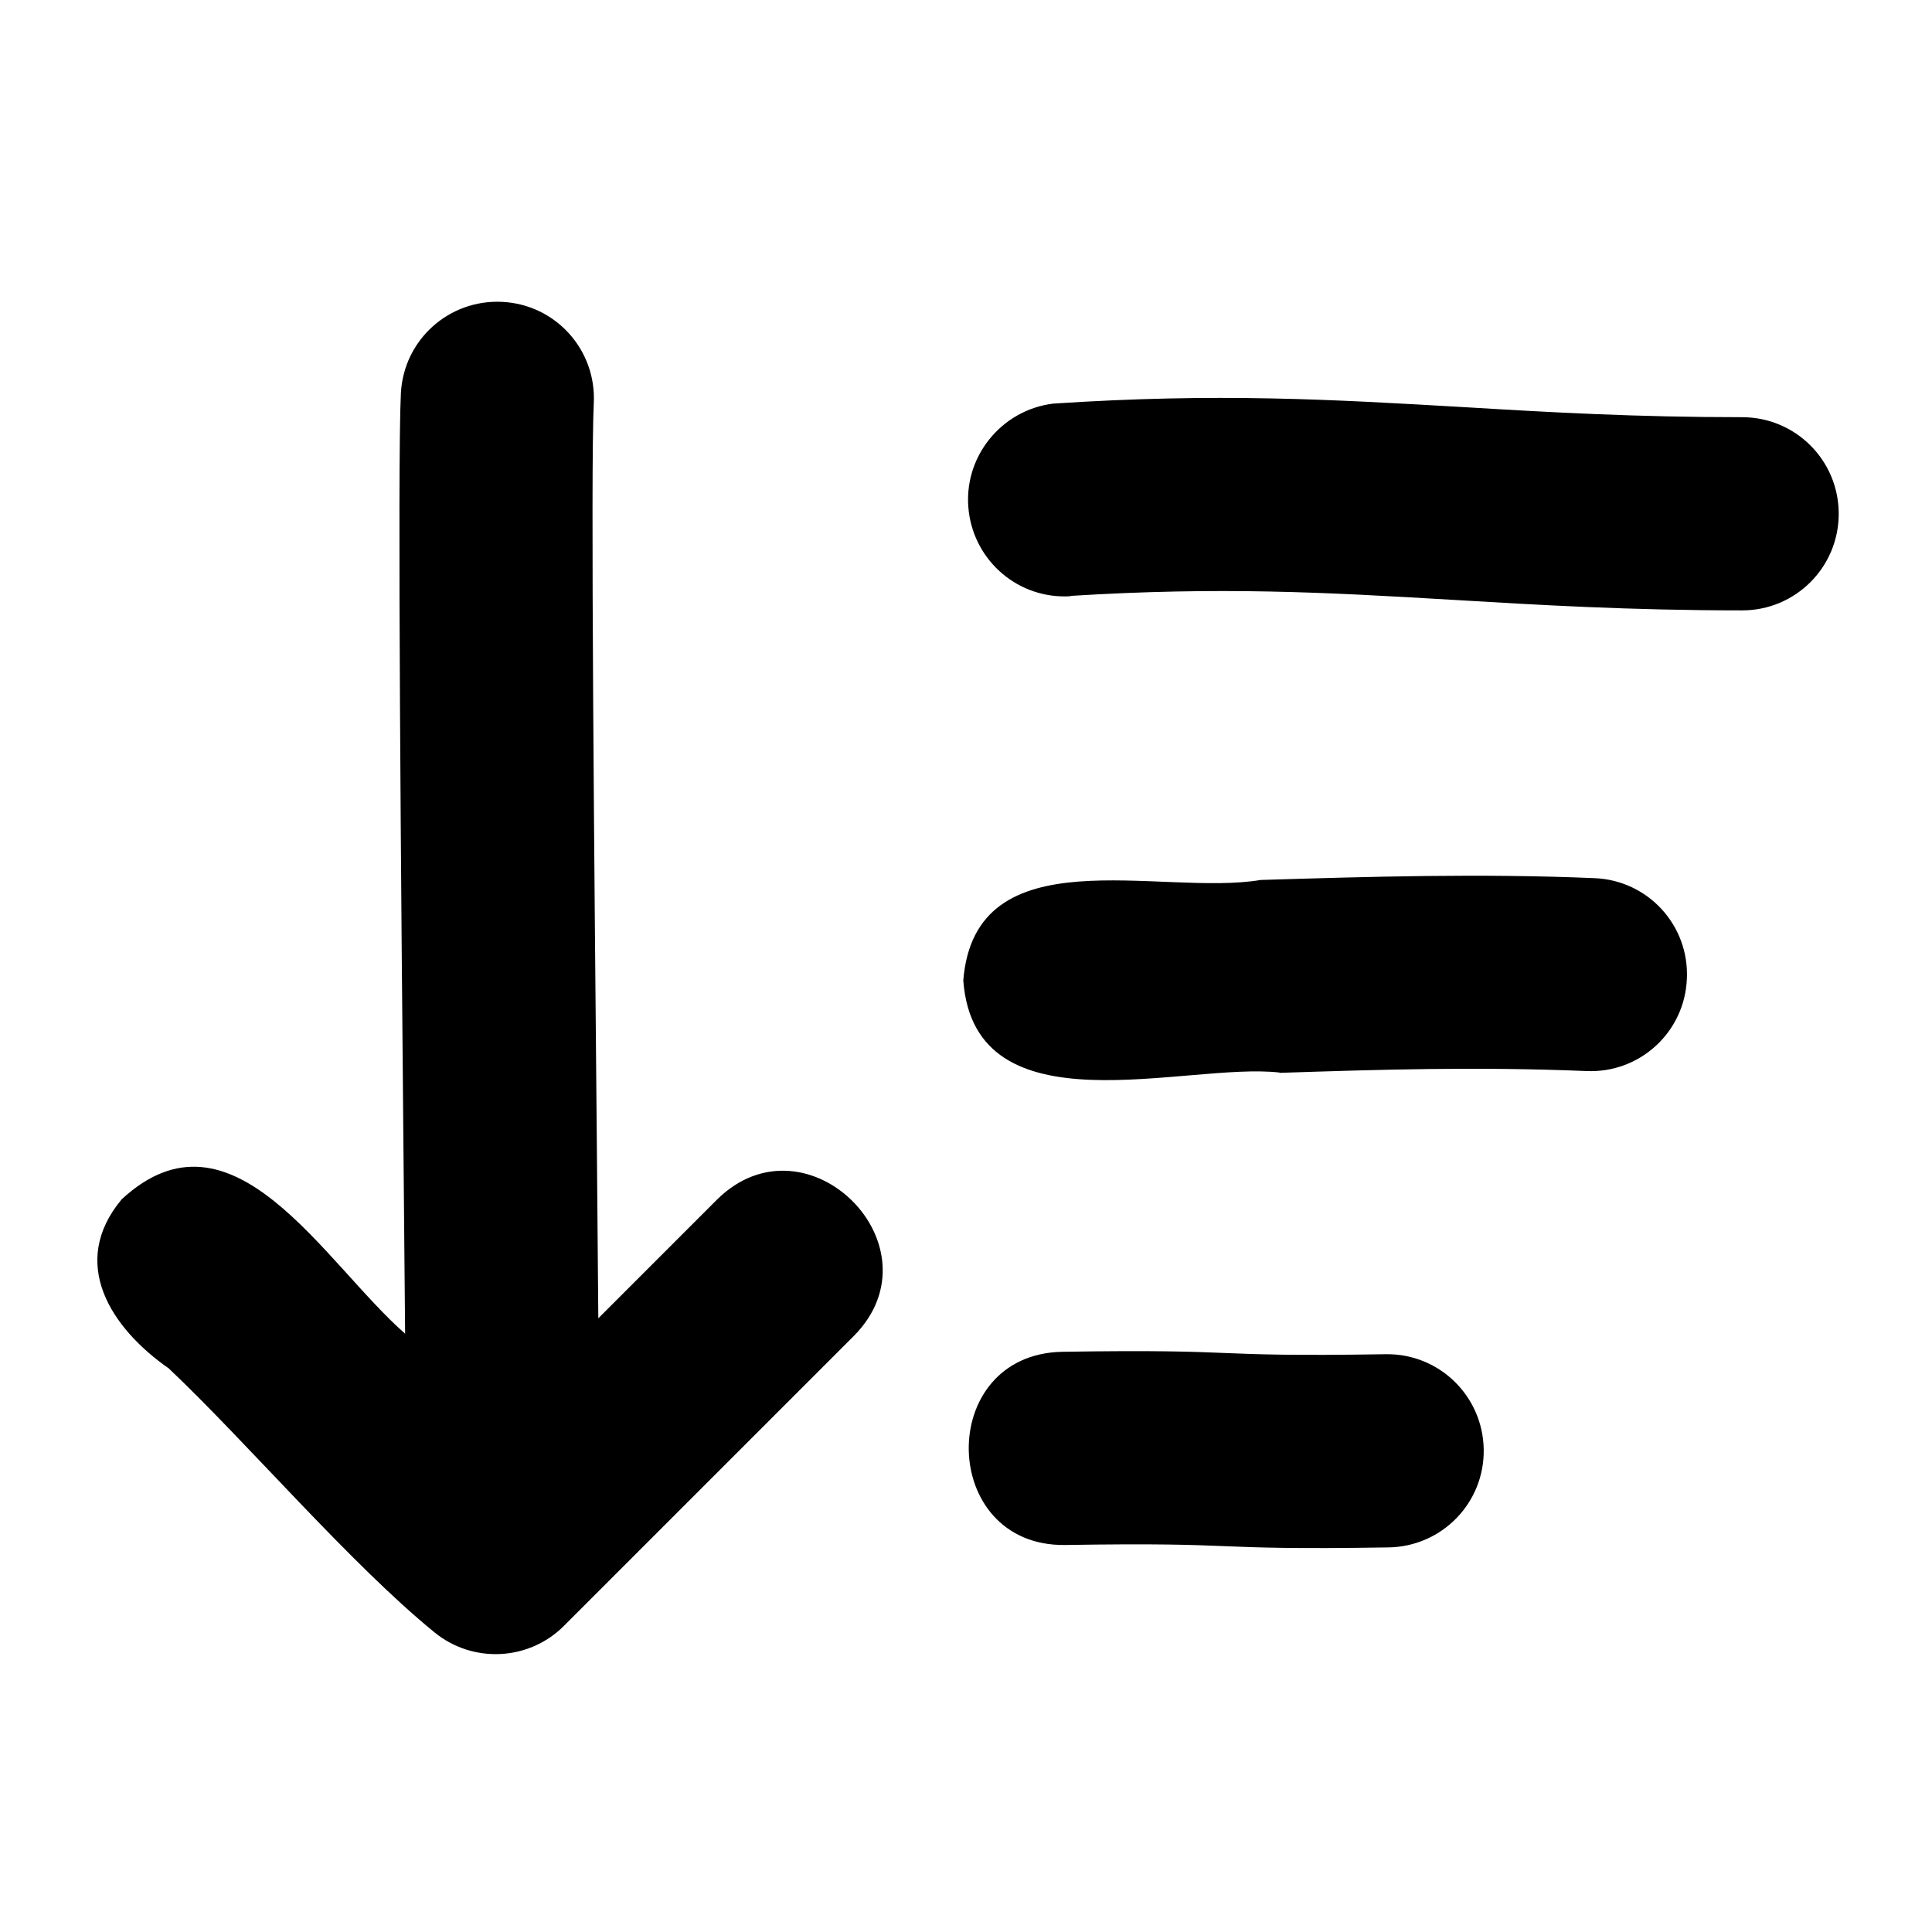
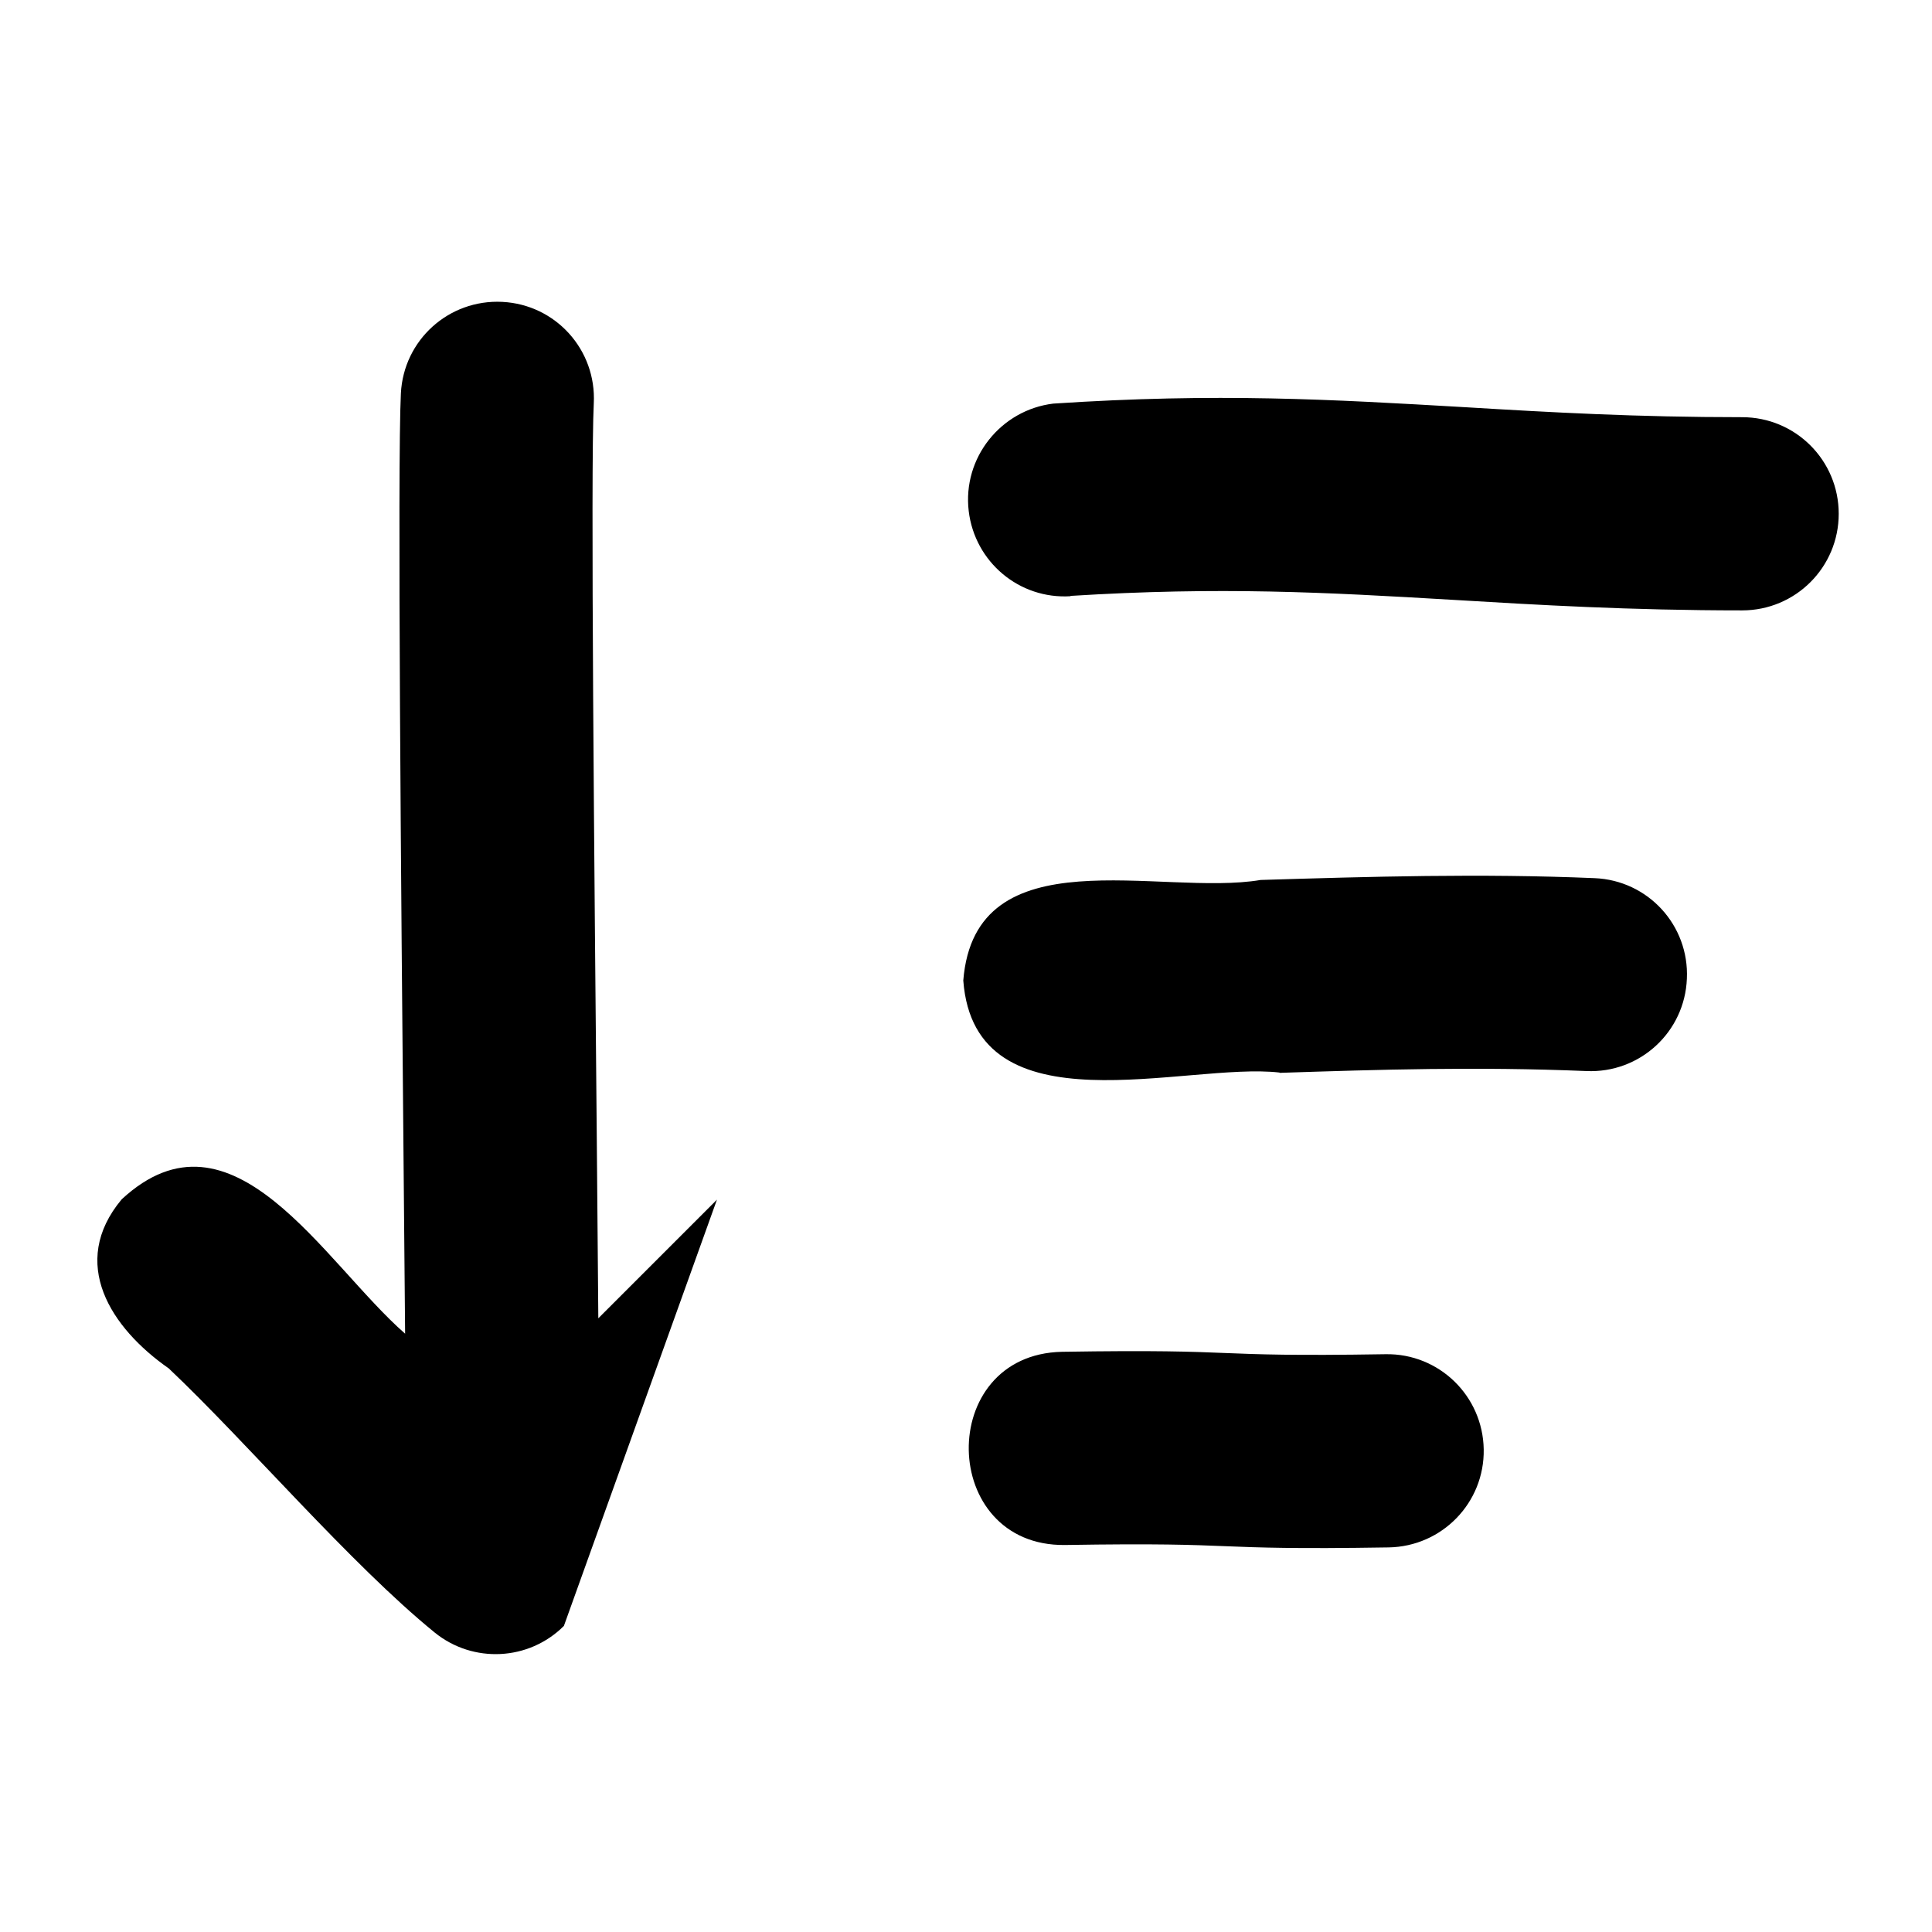
<svg xmlns="http://www.w3.org/2000/svg" viewBox="0 0 640 640">
-   <path fill="currentColor" d="M133.7 386.2C132.9 298.2 131.6 153.7 132.8 130.3C133.7 112.6 148.7 99.1 166.4 100C184.1 100.9 197.6 115.9 196.7 133.6C195.6 154.8 196.9 289.8 197.7 378C197.9 402.2 198.1 422.8 198.2 436.7L237.5 397.4C267.2 368 312.3 412.9 282.8 442.6L186.8 538.6C175.2 550.2 156.7 551.1 144 540.8C116.1 518.1 81.8 477.8 55.9 453.3C36.7 439.9 22.7 418.4 40.3 397.3C77 363.3 107.3 418.3 134.2 441.8C134.1 429.8 133.9 410 133.7 386.2zM354.7 197.5C337.6 198.6 322.9 186.1 320.9 169.3C318.8 151.6 331.6 135.8 348.9 133.7C403.4 130.1 440.7 132.3 485.5 134.9C513.7 136.6 542.1 138.2 577.1 138.2C594.8 138.2 609.1 152.5 609.1 170.2C609.1 187.9 594.8 202.2 577.1 202.2C540 202.2 509.5 200.4 481.2 198.7C438.8 196.2 404.5 194.3 354.6 197.4zM423.9 355.3C393 351.7 322.9 375.5 319.1 324.8C323 276.2 384.4 297.1 417.6 291.5C453.6 290.4 490.5 289.3 528.2 290.9C545.9 291.6 559.6 306.5 558.8 324.2C558.1 341.9 543.2 355.6 525.5 354.8C489 353.3 457.3 354.3 423.8 355.4zM352.8 511.8C311 512.3 309.9 448.7 351.8 447.8C414.6 446.8 397.2 449.6 459 448.6C476.7 448.3 491.2 462.4 491.5 480.1C491.8 497.8 477.7 512.3 460 512.6C397.3 513.6 414.5 510.8 352.8 511.8z" />
+   <path fill="currentColor" d="M133.7 386.2C132.9 298.2 131.6 153.7 132.8 130.3C133.7 112.6 148.7 99.1 166.4 100C184.1 100.9 197.6 115.9 196.7 133.6C195.6 154.8 196.9 289.8 197.7 378C197.9 402.2 198.1 422.8 198.2 436.7L237.5 397.4L186.8 538.6C175.2 550.2 156.7 551.1 144 540.8C116.1 518.1 81.8 477.8 55.9 453.3C36.7 439.9 22.7 418.4 40.3 397.3C77 363.3 107.3 418.3 134.2 441.8C134.1 429.8 133.9 410 133.7 386.2zM354.7 197.5C337.6 198.6 322.9 186.1 320.9 169.3C318.8 151.6 331.6 135.8 348.9 133.7C403.4 130.1 440.7 132.3 485.5 134.9C513.7 136.6 542.1 138.2 577.1 138.2C594.8 138.2 609.1 152.5 609.1 170.2C609.1 187.9 594.8 202.2 577.1 202.2C540 202.2 509.5 200.4 481.2 198.7C438.8 196.2 404.5 194.3 354.6 197.4zM423.9 355.3C393 351.7 322.9 375.5 319.1 324.8C323 276.2 384.4 297.1 417.6 291.5C453.6 290.4 490.5 289.3 528.2 290.9C545.9 291.6 559.6 306.5 558.8 324.2C558.1 341.9 543.2 355.6 525.5 354.8C489 353.3 457.3 354.3 423.8 355.4zM352.8 511.8C311 512.3 309.9 448.7 351.8 447.8C414.6 446.8 397.2 449.6 459 448.6C476.7 448.3 491.2 462.4 491.5 480.1C491.8 497.8 477.7 512.3 460 512.6C397.3 513.6 414.5 510.8 352.8 511.8z" />
</svg>